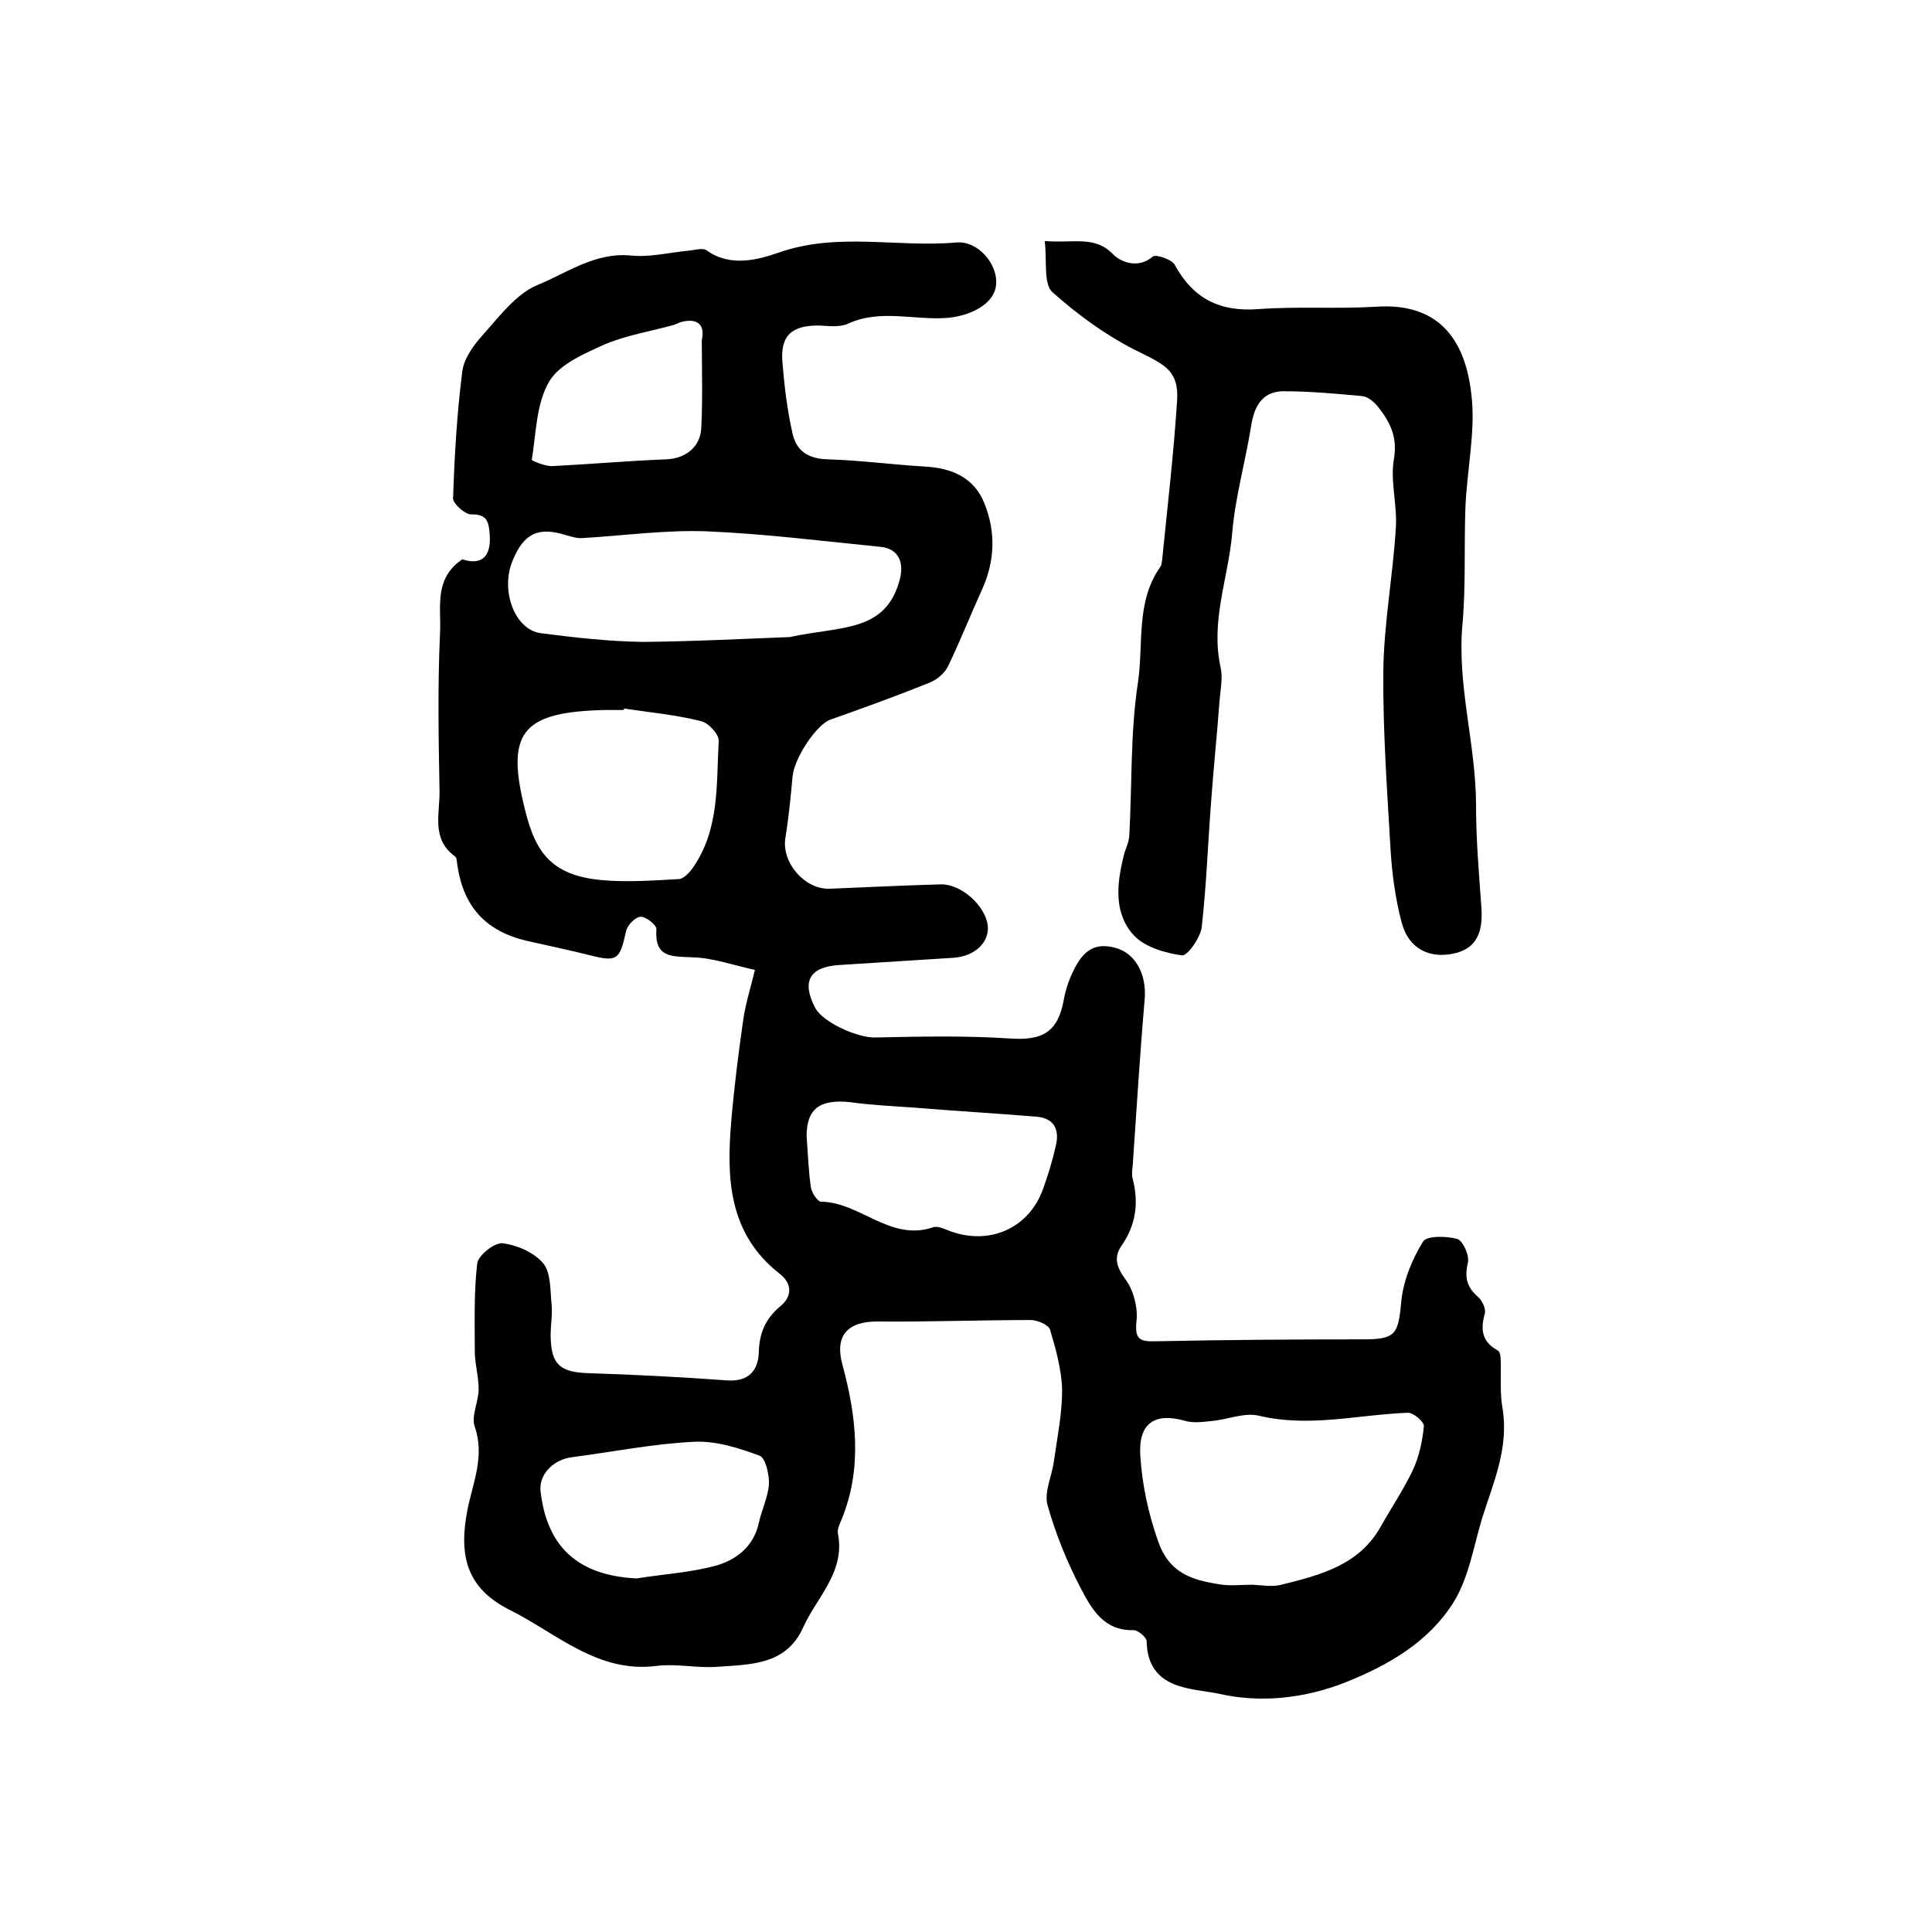
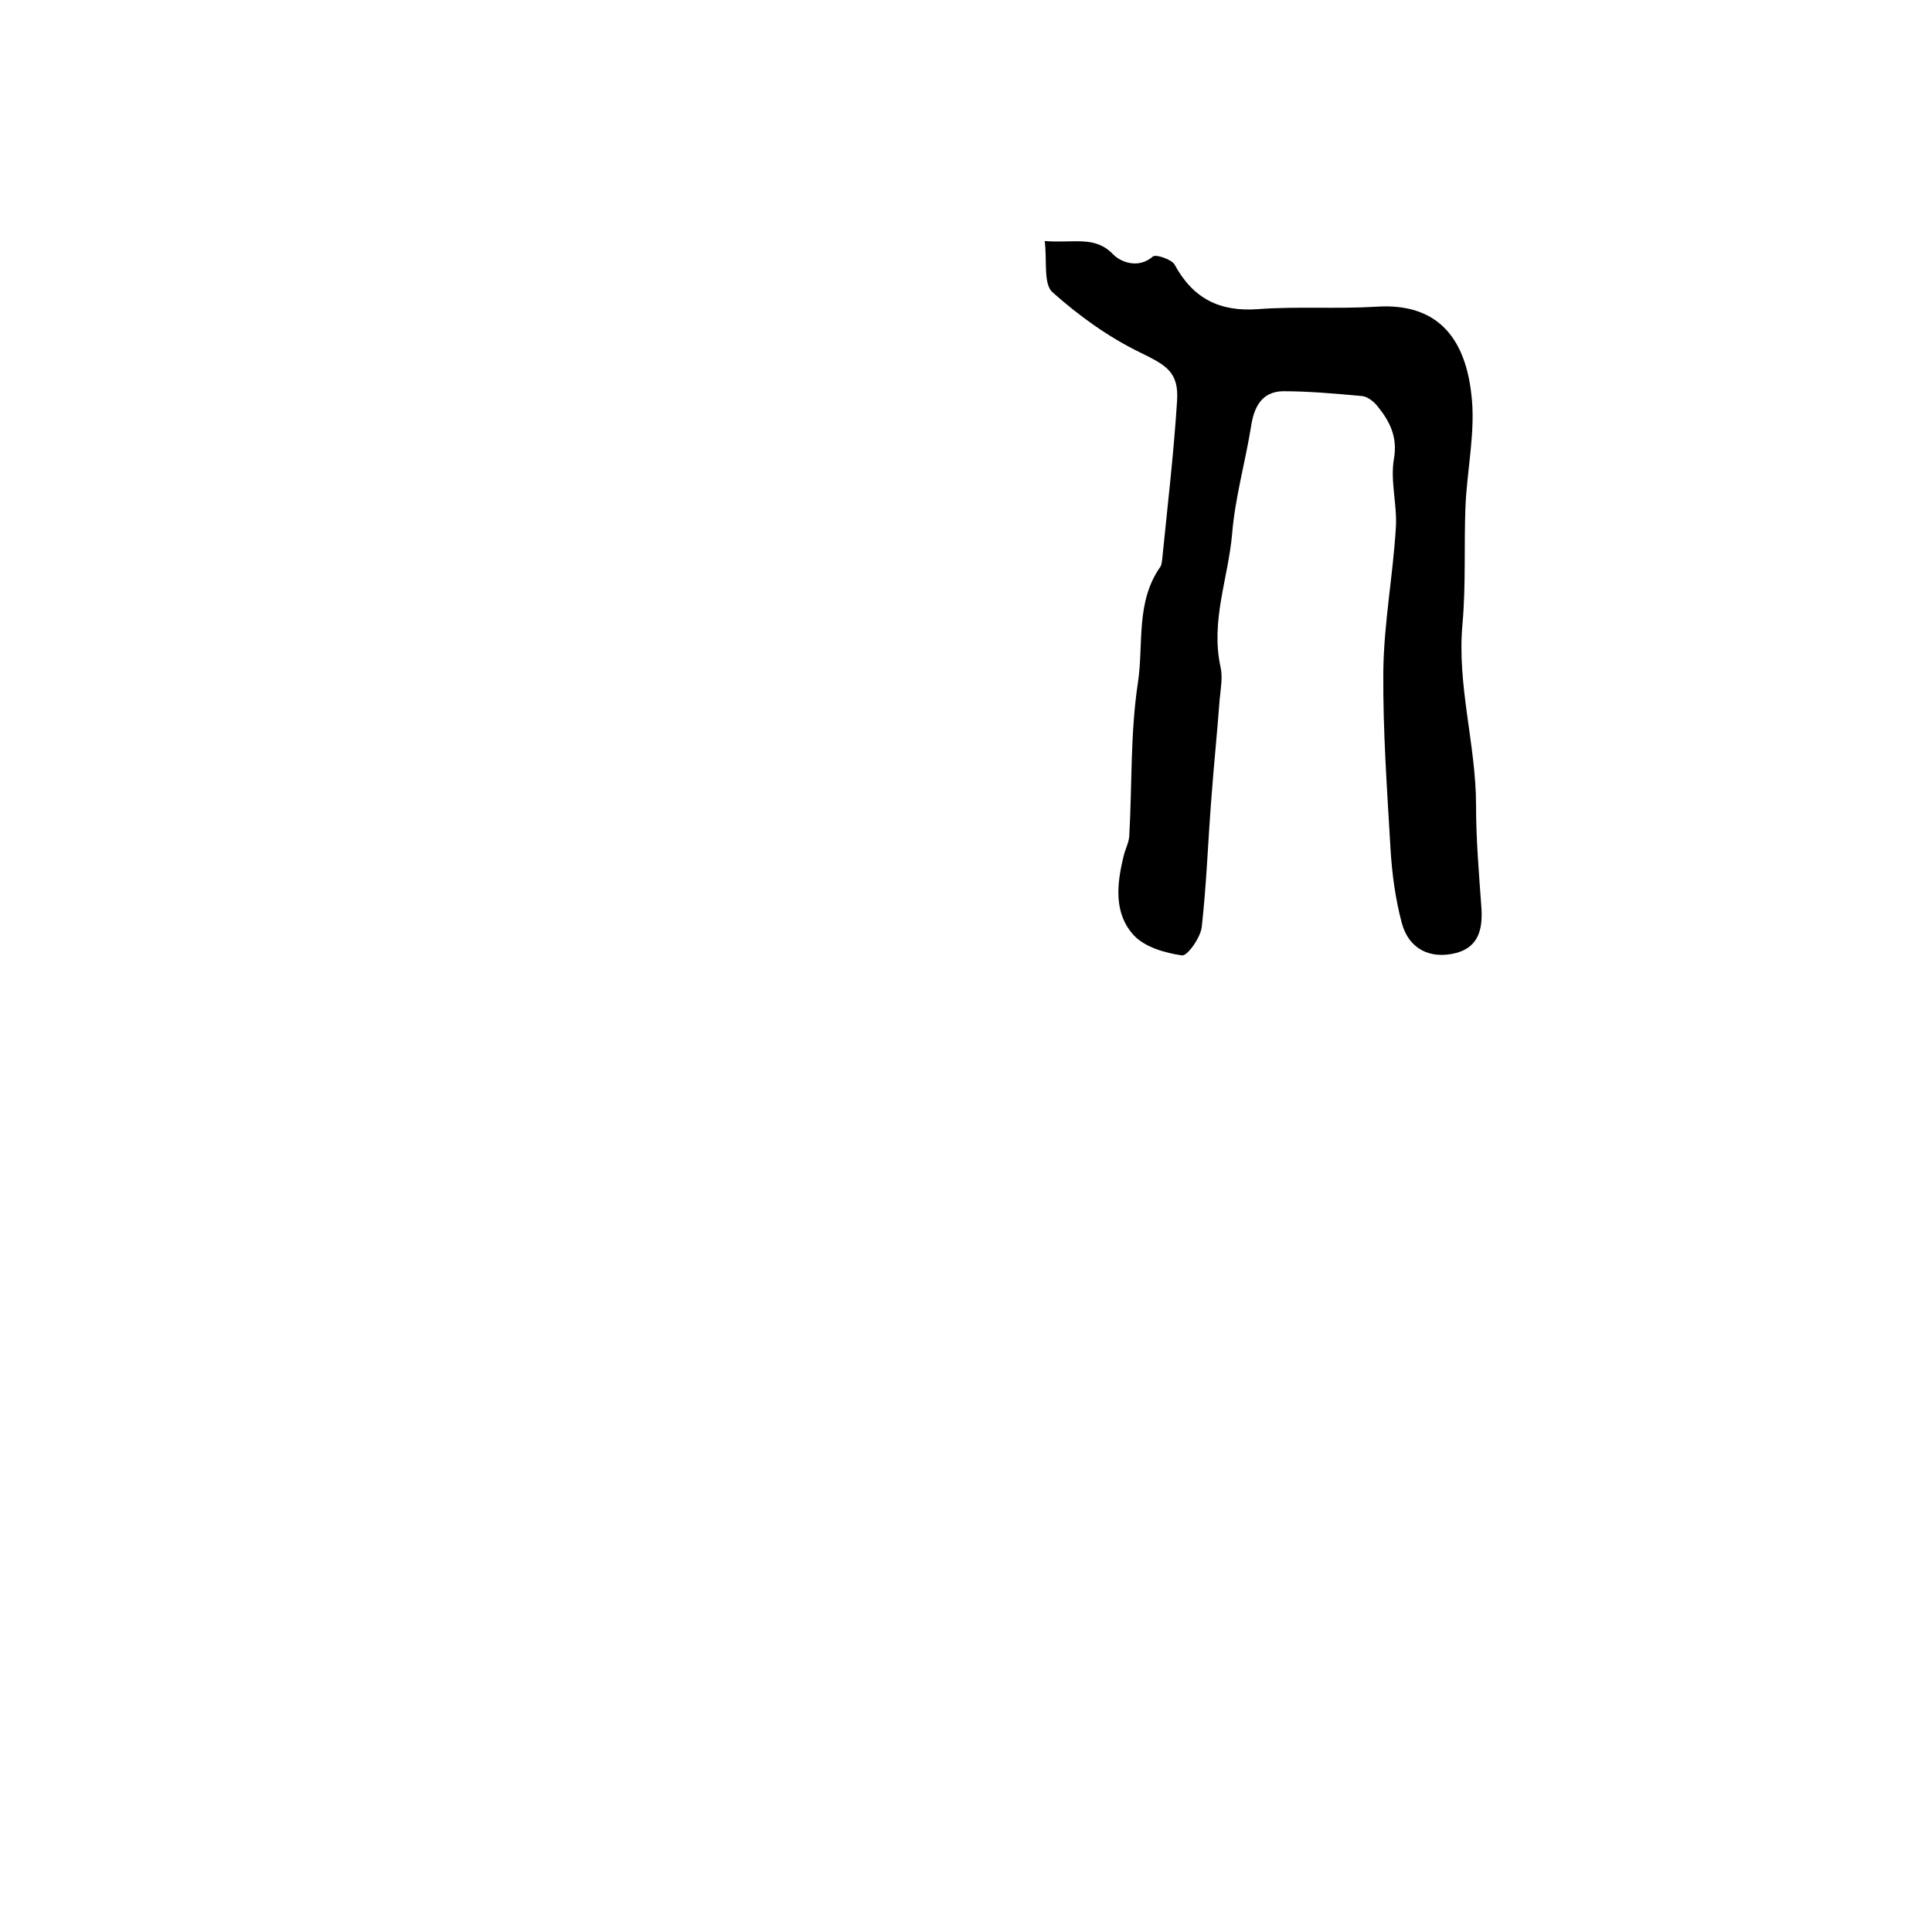
<svg xmlns="http://www.w3.org/2000/svg" version="1.1" id="图层_1" x="0px" y="0px" viewBox="0 0 400 400" style="enable-background:new 0 0 400 400;" xml:space="preserve">
  <style type="text/css">
	.st0{fill:#FFFFFF;}
</style>
  <g>
-     <path d="M95.7,115.8c3.7,1.2,6-0.2,5.7-5c-0.2-2.6-0.4-4.4-3.9-4.3c-1.2,0-3.7-2.2-3.7-3.3c0.3-8.8,0.8-17.6,1.9-26.2   c0.3-2.7,2.3-5.5,4.3-7.7c3.4-3.8,6.9-8.5,11.3-10.3c6.1-2.5,11.9-6.8,19.3-6.1c3.9,0.4,7.9-0.6,11.9-1c1.3-0.1,3.1-0.7,3.9,0   c4.9,3.5,10.8,1.8,14.8,0.4c12.3-4.3,24.6-1,36.8-2.1c4.5-0.4,8.8,4.6,8.2,9c-0.5,3.9-5.5,6.2-9.9,6.6c-6.9,0.6-13.9-1.9-20.7,1.2   c-1.7,0.8-3.9,0.5-5.9,0.4c-5.8-0.1-8.2,2.1-7.7,7.7c0.4,4.9,1,9.9,2.1,14.7c0.8,3.6,3.3,5.2,7.3,5.3c6.7,0.2,13.4,1.1,20.1,1.5   c5.6,0.3,10.2,2.3,12.3,7.6c2.4,5.9,2.2,12-0.5,17.9c-2.4,5.3-4.5,10.6-7,15.8c-0.7,1.5-2.4,2.9-4,3.5c-6.7,2.7-13.6,5.2-20.4,7.6   c-2.8,1-7.4,7.8-7.8,11.7c-0.4,4.3-0.8,8.5-1.5,12.8c-0.8,5.1,4,10.7,9.2,10.5c7.7-0.3,15.3-0.7,23-0.9c4.2-0.1,9.2,4.4,9.7,8.5   c0.4,3.5-2.7,6.4-7.1,6.7c-7.9,0.5-15.8,1-23.7,1.5c-6.1,0.4-7.8,3.4-4.9,8.9c1.6,3,8.8,6.2,12.4,6.1c9.3-0.2,18.6-0.4,27.8,0.2   c6.9,0.5,10.1-1.3,11.3-8.3c0.3-1.5,0.7-2.9,1.3-4.3c2.3-5.6,4.9-7.3,9.2-6.2c4.3,1.1,6.6,5.5,6.2,10.6c-1,11.6-1.7,23.1-2.5,34.7   c-0.1,0.8-0.2,1.7,0,2.5c1.3,5,0.7,9.6-2.3,13.9c-1.7,2.5-1,4.5,0.9,7.1c1.6,2.2,2.5,5.7,2.2,8.5c-0.4,3.7,0.6,4.3,3.9,4.2   c14.3-0.3,28.6-0.4,43-0.4c6.7,0,7.3-1,7.9-7.7c0.4-4.3,2.2-8.8,4.5-12.5c0.7-1.3,4.9-1.2,7.1-0.6c1.2,0.4,2.6,3.5,2.2,5   c-0.7,3-0.2,5,2.1,7c0.9,0.8,1.7,2.5,1.4,3.5c-0.9,3.3-0.6,5.8,2.7,7.6c0.4,0.2,0.6,1.1,0.6,1.8c0.1,3.4-0.2,7,0.4,10.3   c1.3,8.1-1.9,15.2-4.2,22.5c-1.8,5.9-2.8,12.5-6,17.6c-5.1,8.1-13.3,12.9-22.3,16.5c-8.6,3.4-17.7,4.3-26.1,2.4   c-5.4-1.2-14.9-0.6-15.1-10.9c0-0.8-1.8-2.3-2.7-2.3c-6,0.2-8.6-4.2-10.8-8.4c-2.9-5.5-5.3-11.4-7-17.4c-0.8-2.7,0.9-6.1,1.3-9.2   c0.7-4.9,1.7-9.8,1.7-14.7c-0.1-4.2-1.3-8.5-2.5-12.5c-0.3-1-2.6-2-4-2c-10.6,0-21.2,0.4-31.8,0.3c-6.2,0-8.8,3-7.2,8.9   c2.9,10.7,4.2,21.5-0.2,32.2c-0.4,0.9-0.9,2-0.7,2.9c1.5,7.9-4.4,13.1-7.2,19.3c-3.5,7.9-11,7.7-17.9,8.2   c-4.1,0.3-8.3-0.7-12.4-0.2c-12.3,1.6-20.8-6.8-30.5-11.6c-8.9-4.5-10.6-11.2-8.7-20.8c1.1-5.5,3.6-11,1.5-17.1   c-0.8-2.2,0.8-5.2,0.8-7.8c0-2.6-0.8-5.3-0.8-7.9c0-6-0.2-12.1,0.5-18.1c0.2-1.7,3.6-4.4,5.3-4.2c3,0.4,6.5,1.9,8.4,4.2   c1.6,2,1.4,5.6,1.7,8.5c0.2,2.1-0.2,4.3-0.2,6.5c0.1,5.9,1.9,7.5,7.8,7.7c9.6,0.3,19.2,0.8,28.8,1.5c4.4,0.3,6.4-2.1,6.5-5.8   c0.1-4,1.4-7,4.4-9.5c2.6-2.1,2.5-4.8-0.1-6.8c-10.6-8.3-11-19.8-10-31.6c0.6-7.1,1.5-14.1,2.5-21.1c0.5-3.4,1.6-6.8,2.4-10.2   c-4.3-0.9-8.6-2.5-13-2.6c-4.3-0.2-7.8,0.1-7.4-5.8c0.1-0.9-2.3-2.7-3.3-2.6c-1.1,0.1-2.8,1.8-3,3.1c-1.3,5.8-1.8,6.3-7.4,4.9   c-4.3-1.1-8.7-2-13.1-3c-8.5-2-13.1-7-14.4-15.6c-0.1-0.6-0.1-1.6-0.5-1.9c-5-3.6-3.1-8.9-3.2-13.6c-0.2-10.8-0.4-21.7,0.1-32.5   C91.4,125.9,89.7,119.9,95.7,115.8z M259.3,328.1C259.3,328.2,259.3,328.2,259.3,328.1c2,0.1,4.1,0.5,6,0c8-2,16.1-4,20.6-12.1   c2.2-3.9,4.7-7.6,6.6-11.6c1.3-2.8,2-6,2.3-9.1c0.1-0.9-2.2-2.9-3.4-2.8c-10.3,0.4-20.4,3.1-30.8,0.6c-3-0.7-6.4,0.8-9.7,1.1   c-1.9,0.2-4,0.5-5.8-0.1c-6.3-1.7-9.5,0.8-9,7.5c0.4,5.9,1.6,11.5,3.6,17.3c2.3,6.8,7,8.2,12.7,9.1   C254.6,328.4,257,328.1,259.3,328.1z M163.5,131.9c10.5-2.3,19.7-0.9,22.7-11.6c1.1-3.8-0.1-6.8-4.1-7.1c-12-1.2-23.9-2.7-35.9-3.2   c-8.5-0.3-17.1,0.9-25.6,1.4c-1.1,0.1-2.3-0.3-3.4-0.6c-5.7-1.8-8.7-0.4-11,5.1c-2.7,6.2,0.3,14.5,5.8,15.2   c7,0.9,14.1,1.7,21.1,1.8C144.1,132.8,155.1,132.2,163.5,131.9z M129.2,146.7c0,0.1,0,0.2-0.1,0.3c-1.3,0-2.7,0-4,0   c-16.4,0.4-20.2,4.3-16.8,19c2.1,9.1,4.6,15.1,16.1,16.2c5.3,0.5,10.8,0.1,16.2-0.2c1-0.1,2.2-1.4,2.9-2.4c5.5-8,4.8-17.2,5.3-26.2   c0.1-1.4-2.2-3.8-3.7-4.1C140,148,134.6,147.5,129.2,146.7z M167,235.2c0.3,4.1,0.4,7.4,0.9,10.7c0.2,1.1,1.4,2.9,2.1,2.9   c8.1,0.1,14.3,8.3,23.2,5.3c1-0.4,2.6,0.5,3.8,0.9c8.1,2.8,16-0.8,18.9-8.7c1.1-3,2-6,2.7-9.1c0.8-3.4-0.4-5.7-4-6   c-8.5-0.7-17.1-1.2-25.6-1.9c-4.3-0.3-8.6-0.5-12.9-1.1C169.7,227.5,167,229.6,167,235.2z M131.8,326.8c5.5-0.9,11.2-1.2,16.6-2.7   c4.1-1.2,7.7-4,8.7-8.8c0.6-2.7,1.9-5.3,2.1-8c0.1-2-0.7-5.4-1.9-5.9c-4.3-1.6-9-3.1-13.5-2.9c-8.5,0.4-16.9,2.1-25.4,3.2   c-3.9,0.5-6.8,3.6-6.5,6.9C113.2,320.4,119.8,326.2,131.8,326.8z M145.3,70.4c0.7-3.2-0.9-4.5-4-3.8c-0.6,0.1-1.2,0.5-1.9,0.7   c-4.7,1.3-9.7,2.1-14.2,4c-4.2,1.9-9.4,4.1-11.5,7.7c-2.7,4.6-2.7,10.7-3.6,16.2c0,0.2,2.9,1.4,4.3,1.3c7.9-0.4,15.7-1.1,23.6-1.4   c4-0.2,7.1-2.6,7.2-6.7C145.5,82.3,145.3,76.4,145.3,70.4z" />
    <path d="M216.3,49.9c6.1,0.5,10.4-1.2,14.2,2.8c1.6,1.6,5.2,3,8.2,0.4c0.6-0.5,3.9,0.6,4.5,1.7c3.8,7,9.3,9.8,17.3,9.2   c8.1-0.6,16.3,0,24.5-0.5c12.1-0.8,18.2,5.9,19.6,17.9c1,7.7-0.9,15.8-1.2,23.7c-0.3,8,0.1,16.1-0.6,24c-1.2,12.8,2.8,25,2.8,37.7   c0,7,0.6,14,1.1,21c0.3,4.3-0.4,8.2-5.2,9.5c-5.5,1.4-9.9-0.9-11.3-6.3c-1.3-4.9-2-10.1-2.3-15.1c-0.7-12.2-1.6-24.5-1.5-36.8   c0.1-10,2-19.9,2.6-29.9c0.3-4.7-1.2-9.6-0.4-14.2c0.8-4.6-0.9-7.8-3.4-10.9c-0.8-1-2.1-2-3.2-2.1c-5.5-0.5-10.9-1-16.4-1   c-4.4,0.1-6,3.3-6.6,7.4c-1.2,7.4-3.3,14.7-3.9,22.1c-0.8,9.2-4.5,18.1-2.4,27.6c0.5,2.2,0,4.6-0.2,6.9c-0.5,6.8-1.2,13.5-1.7,20.3   c-0.7,8.9-1,17.8-2,26.7c-0.3,2.2-3,6-4.1,5.8c-3.5-0.5-7.7-1.7-10-4.2c-4.1-4.5-3.5-10.5-2.1-16.2c0.3-1.5,1.1-2.8,1.2-4.3   c0.6-10.6,0.2-21.3,1.8-31.8c1.2-8-0.5-16.6,4.6-23.9c0.3-0.4,0.3-0.9,0.4-1.4c1.1-11,2.4-22,3.1-33c0.4-6-2.3-7.4-7.6-10   c-6.6-3.2-12.7-7.6-18.2-12.5C216,58.8,216.8,54,216.3,49.9z" />
  </g>
</svg>